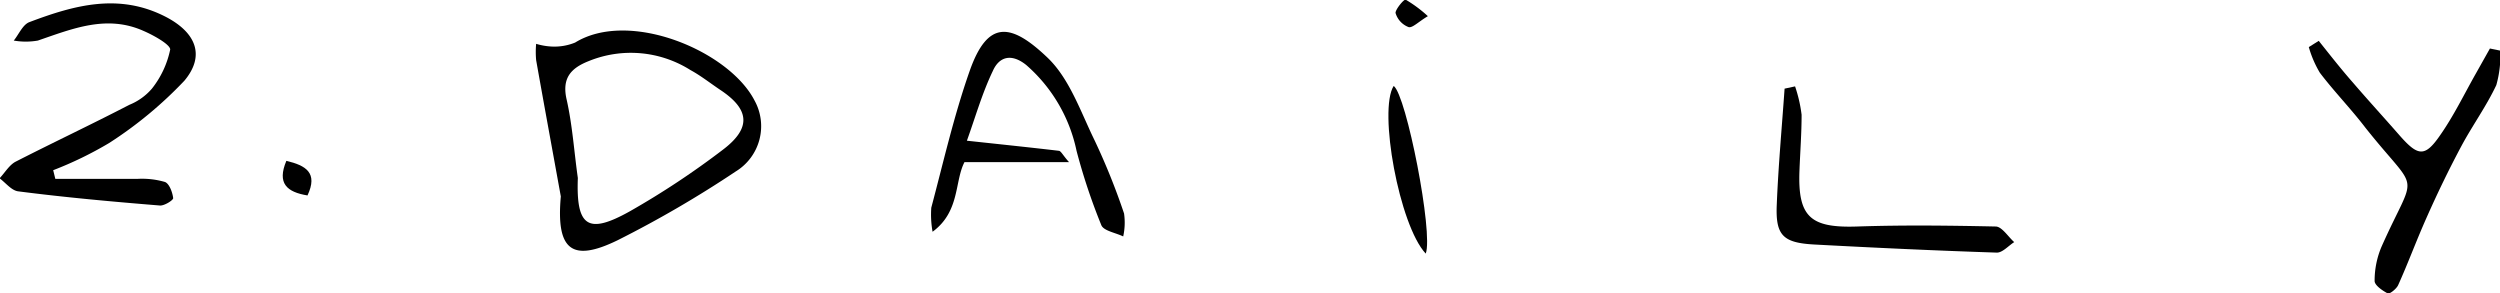
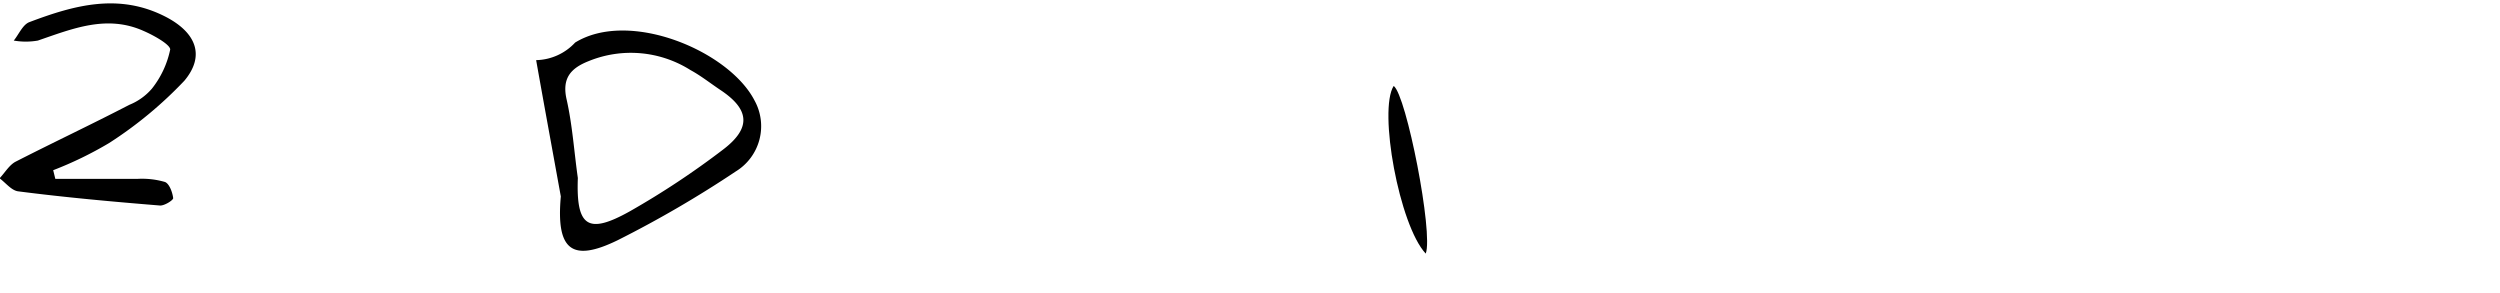
<svg xmlns="http://www.w3.org/2000/svg" viewBox="0 0 176.26 20.67">
  <g id="Layer_2" data-name="Layer 2">
    <g id="Capa_1" data-name="Capa 1">
-       <path d="M39.54,13.85c-.58-3.2-1.17-6.4-1.74-9.61a6.36,6.36,0,0,1,0-1.15,4.55,4.55,0,0,0,1.07.19A3.86,3.86,0,0,0,40.55,3c3.84-2.36,10.86.6,12.65,4.09a3.74,3.74,0,0,1-1.33,5,77.88,77.88,0,0,1-8.33,4.85C40.32,18.51,39.2,17.64,39.54,13.85Zm1.2-1.3c-.13,3.45.72,4,3.68,2.34A58.2,58.2,0,0,0,51,10.53c2-1.53,1.83-2.84-.23-4.2-.7-.47-1.37-1-2.09-1.39a7.87,7.87,0,0,0-7.18-.63c-1.26.5-1.91,1.21-1.54,2.75C40.36,8.86,40.48,10.72,40.74,12.55Z" />
+       <path d="M39.54,13.85c-.58-3.2-1.17-6.4-1.74-9.61A3.86,3.86,0,0,0,40.55,3c3.84-2.36,10.86.6,12.65,4.09a3.74,3.74,0,0,1-1.33,5,77.88,77.88,0,0,1-8.33,4.85C40.32,18.51,39.2,17.64,39.54,13.85Zm1.2-1.3c-.13,3.45.72,4,3.68,2.34A58.2,58.2,0,0,0,51,10.53c2-1.53,1.83-2.84-.23-4.2-.7-.47-1.37-1-2.09-1.39a7.87,7.87,0,0,0-7.18-.63c-1.26.5-1.91,1.21-1.54,2.75C40.36,8.86,40.48,10.72,40.74,12.55Z" />
      <path d="M3.9,12.61c1.94,0,3.87,0,5.81,0a5.79,5.79,0,0,1,1.92.22c.31.12.53.73.58,1.14,0,.15-.62.54-.93.52-3.33-.27-6.66-.57-10-1-.47-.06-.88-.6-1.31-.92.38-.4.69-.95,1.15-1.18,2.66-1.36,5.36-2.63,8-4a4.14,4.14,0,0,0,1.59-1.14,6.59,6.59,0,0,0,1.29-2.76c0-.35-1.16-1-1.88-1.31-2.59-1.16-5-.16-7.45.68a4.9,4.9,0,0,1-1.7,0c.36-.44.63-1.12,1.1-1.3C5.27.35,8.44-.52,11.75,1.22,13.8,2.31,14.49,3.91,13,5.69a28.52,28.52,0,0,1-5.3,4.39A26.06,26.06,0,0,1,3.75,12Z" />
-       <path d="M68.17,9.92c2.4.26,4.43.47,6.47.71.16,0,.29.31.73.8H68c-.71,1.37-.31,3.48-2.25,4.91a6.79,6.79,0,0,1-.09-1.7c.86-3.23,1.6-6.5,2.71-9.65,1.26-3.57,2.88-3.42,5.5-.91,1.55,1.49,2.33,3.83,3.32,5.85a47.17,47.17,0,0,1,2.06,5.12,4.48,4.48,0,0,1-.06,1.62c-.53-.26-1.37-.39-1.54-.79a42.52,42.52,0,0,1-1.75-5.25,11,11,0,0,0-3.55-6.05C71.3,3.74,70.44,4,70,5,69.24,6.58,68.76,8.29,68.17,9.92Z" />
-       <path d="M163.48,2.88c.8,1,1.58,2,2.4,2.93,1.09,1.27,2.22,2.5,3.32,3.76,1.29,1.46,1.77,1.52,2.85-.05.95-1.36,1.68-2.87,2.5-4.32l1-1.78.73.15A7.69,7.69,0,0,1,176,6c-.71,1.51-1.71,2.88-2.49,4.35-.87,1.63-1.67,3.29-2.43,5s-1.29,3.18-2,4.75c-.12.27-.61.65-.73.59-.38-.2-.94-.58-.93-.89a6.11,6.11,0,0,1,.48-2.39c2.49-5.61,2.75-3.52-1.14-8.42-1-1.31-2.19-2.53-3.2-3.86a7.55,7.55,0,0,1-.78-1.81Z" />
-       <path d="M126.56,6.09a10,10,0,0,1,.46,2c0,1.31-.1,2.62-.15,3.93-.13,3.28.77,4.06,4.06,3.95s6.51-.07,9.77,0c.44,0,.87.71,1.31,1.1-.41.26-.83.75-1.23.74-4.28-.14-8.57-.34-12.85-.57-2.24-.12-2.76-.65-2.66-2.84.11-2.72.36-5.43.55-8.15Z" />
      <path d="M100.52,17.88c-1.87-2-3.35-10.12-2.26-11.82C99.15,6.69,101.07,16.46,100.52,17.88Z" />
-       <path d="M21.68,13.78c-1.46-.24-2.16-.85-1.49-2.44C21.57,11.67,22.43,12.18,21.68,13.78Z" />
-       <path d="M100.67,1.14c-.66.39-1.09.85-1.36.77a1.52,1.52,0,0,1-.92-1c0-.26.61-1,.72-.93A9.1,9.1,0,0,1,100.67,1.14Z" />
    </g>
  </g>
</svg>